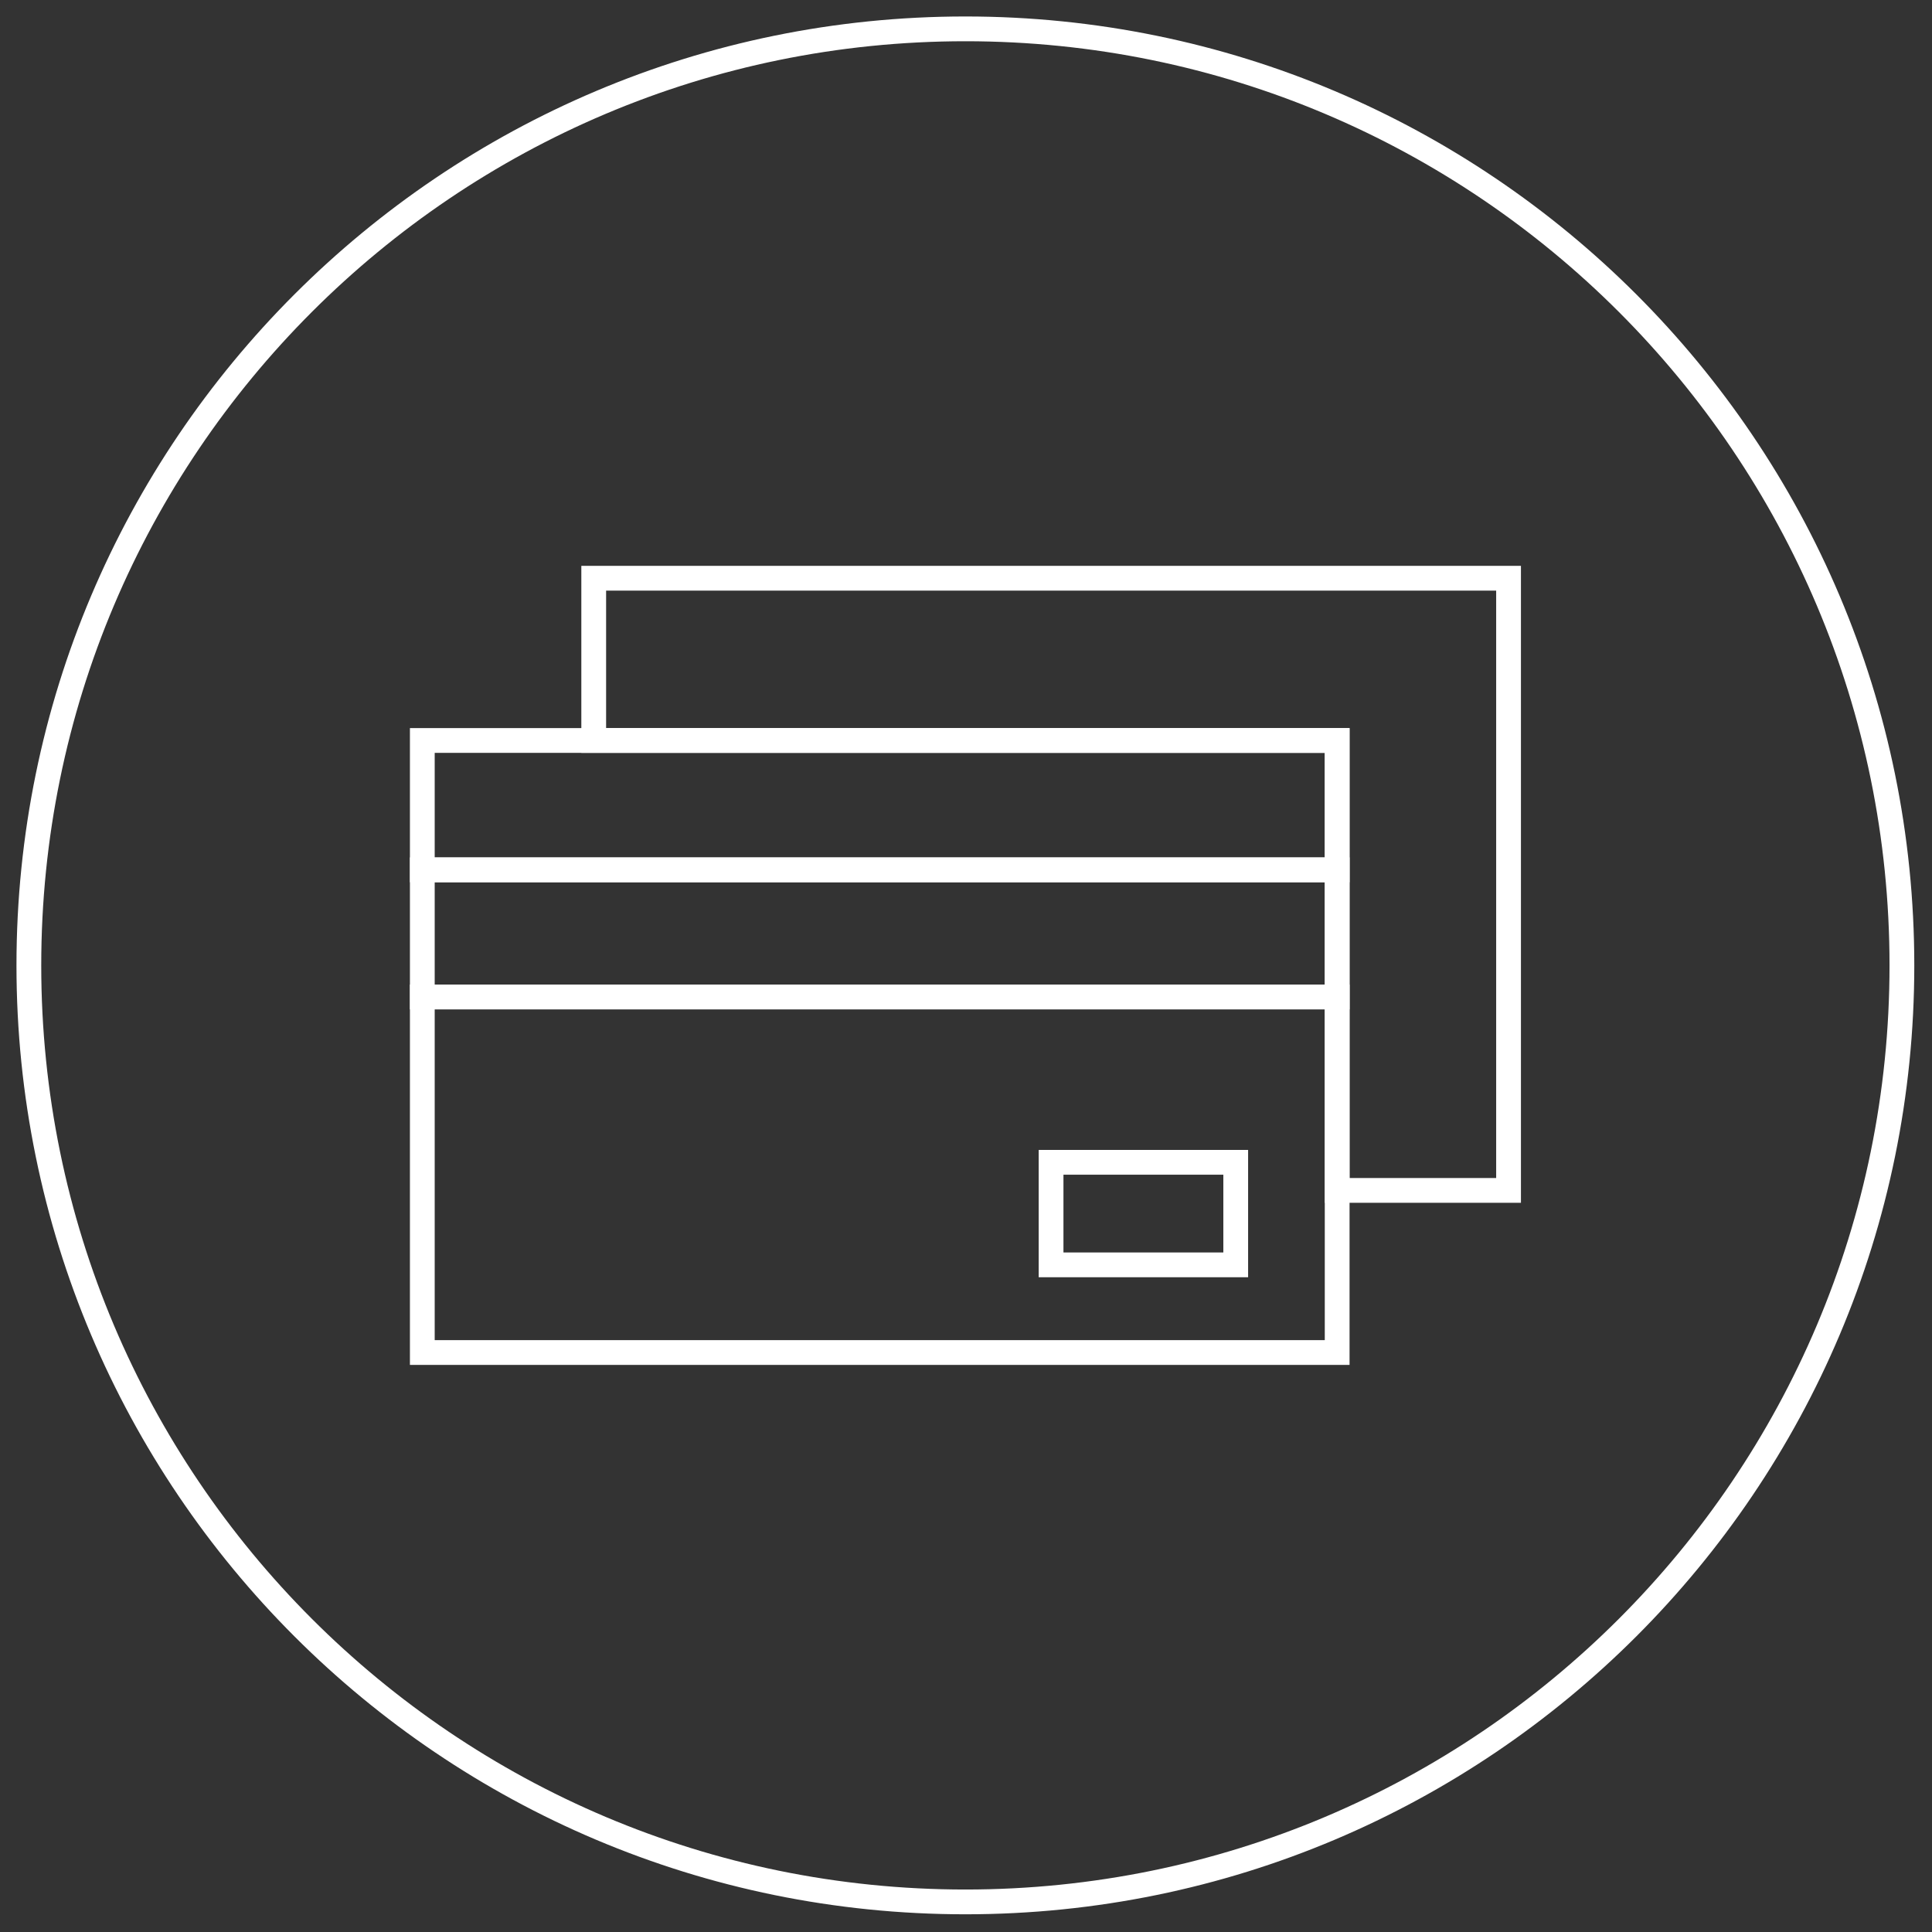
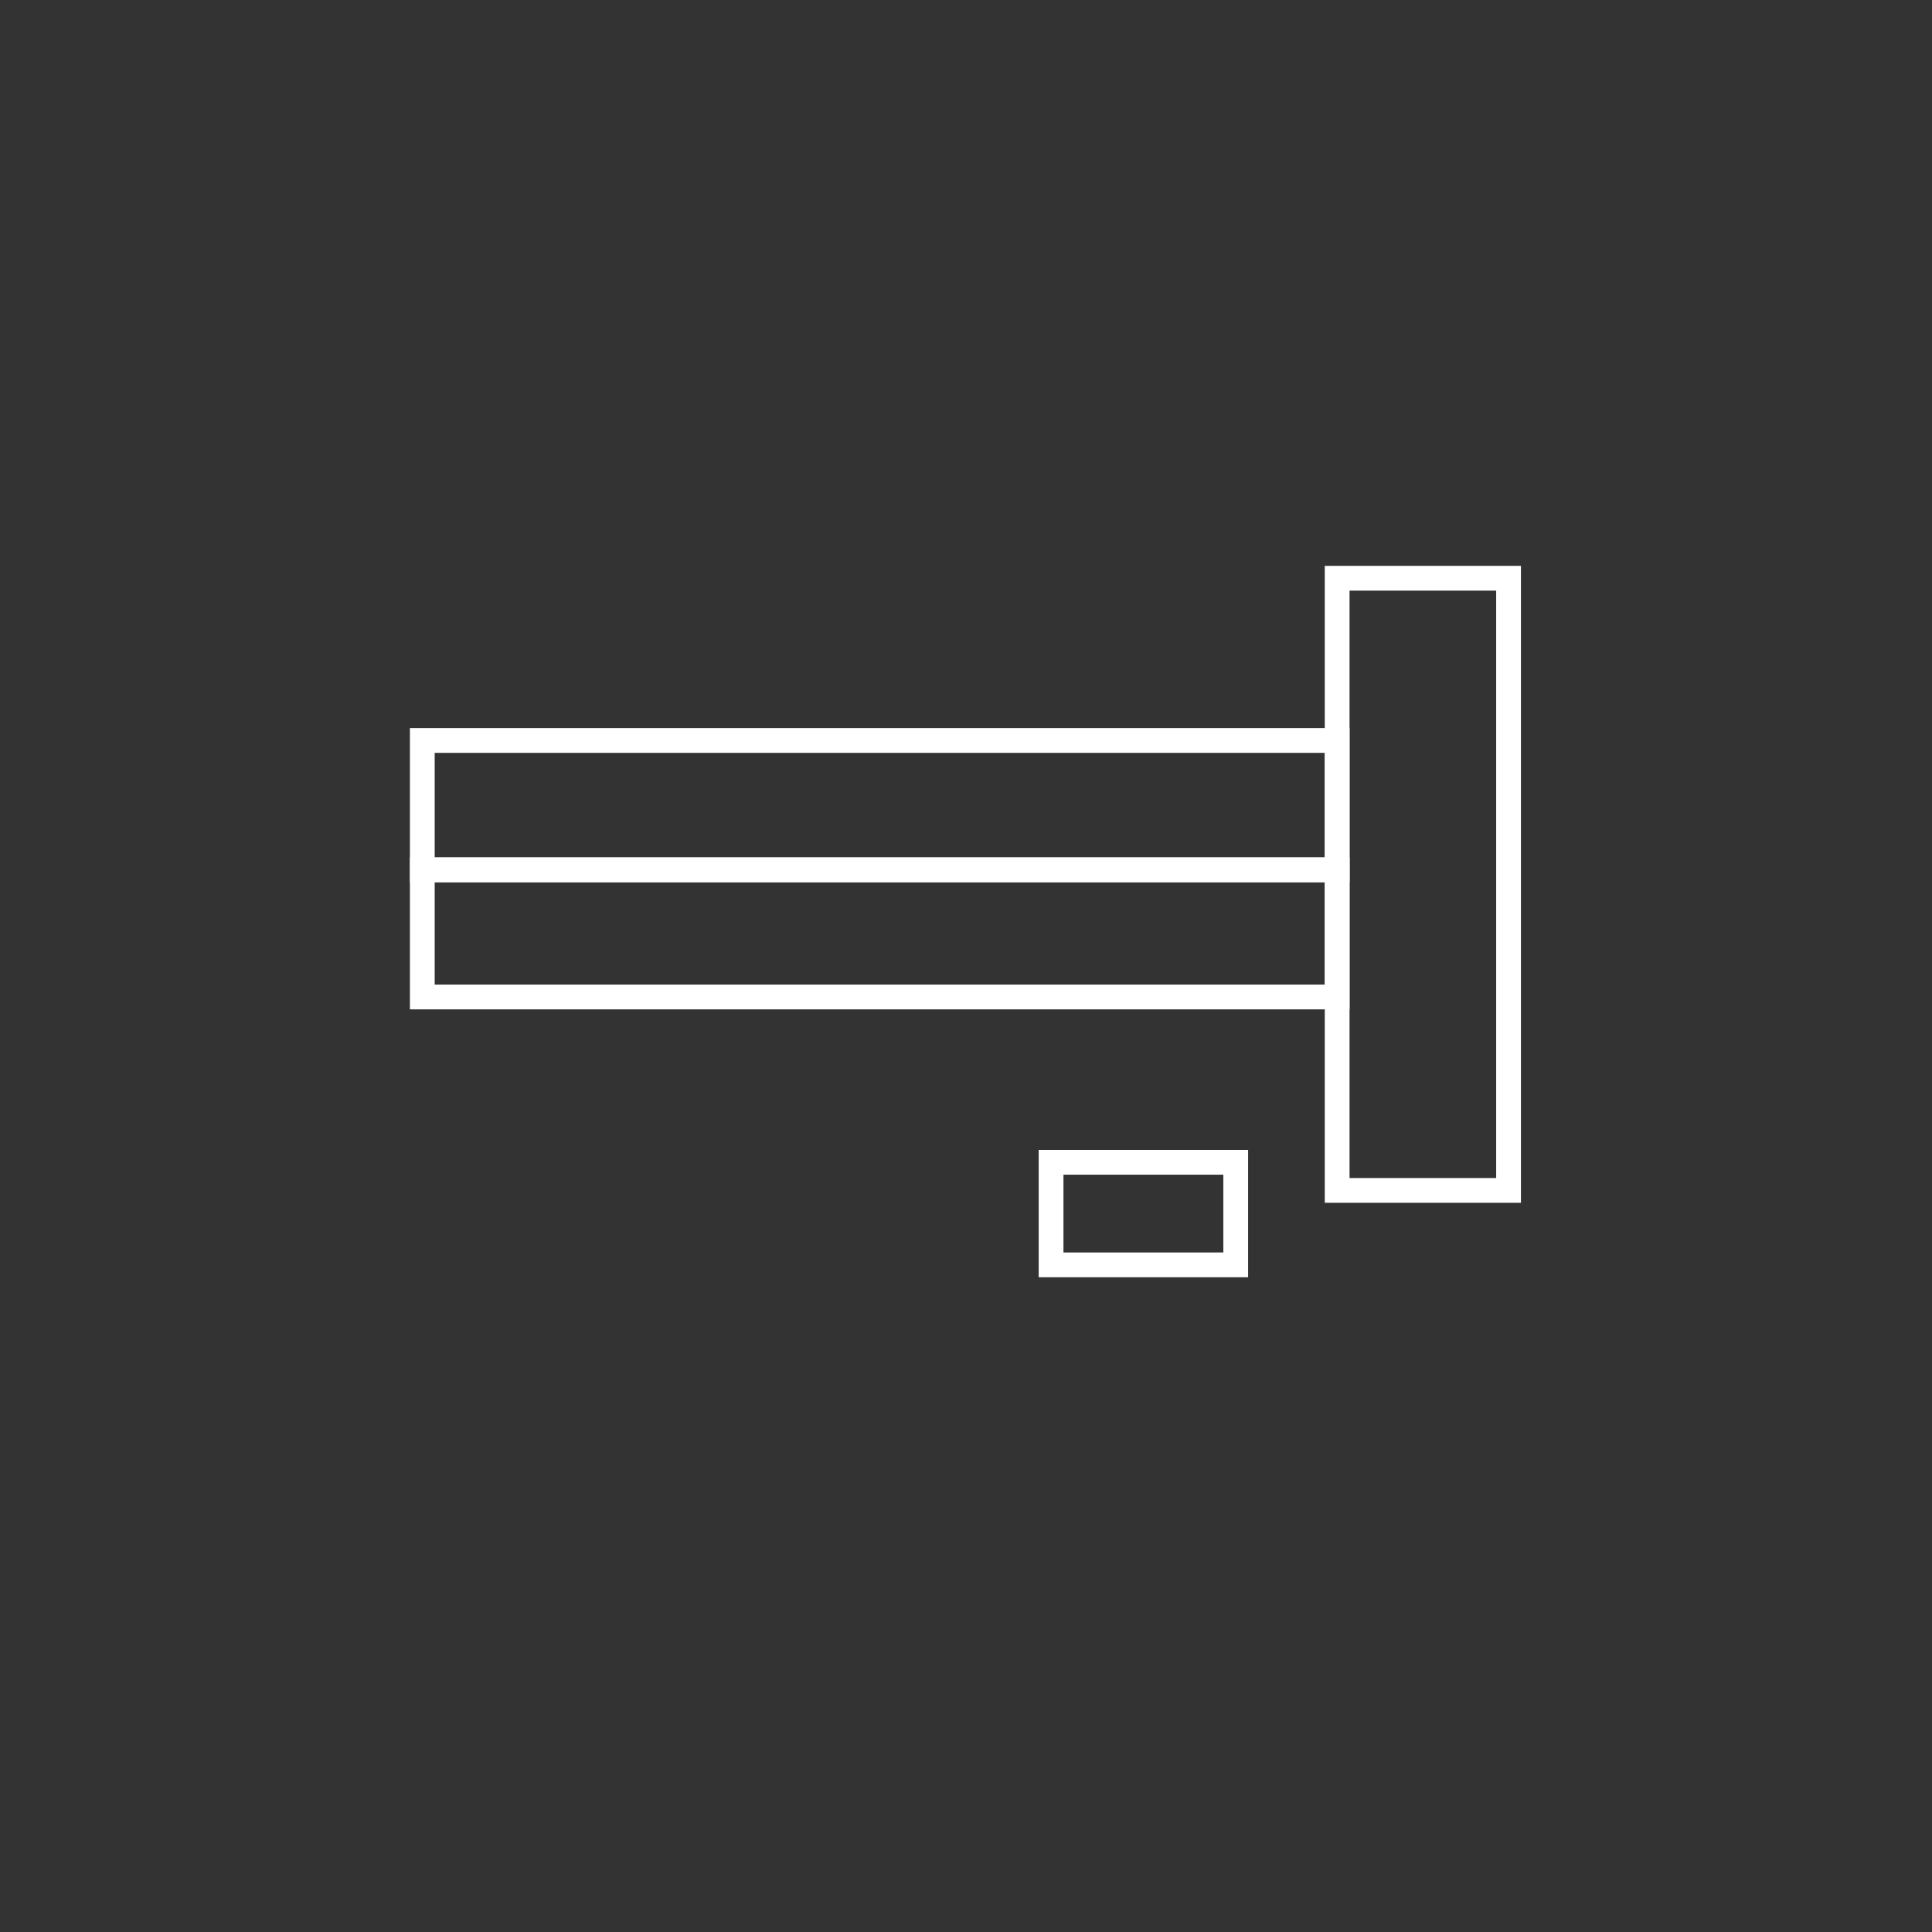
<svg xmlns="http://www.w3.org/2000/svg" width="156" height="156" viewBox="0 0 156 156" fill="none">
  <rect x="0" y="0" width="156" height="156" fill="#333333" stroke="none" />
-   <path d="M107.97 80.5H34.1V109.21H107.97V80.5Z" stroke="white" stroke-width="2" stroke-miterlimit="10" />
  <path d="M107.97 59.79H34.1V70.24H107.97V59.79Z" stroke="white" stroke-width="2" stroke-miterlimit="10" />
  <path d="M107.97 70.231H34.1V80.501H107.97V70.231Z" stroke="white" stroke-width="2" stroke-miterlimit="10" />
  <path d="M99.779 93.851H84.869V102.131H99.779V93.851Z" stroke="white" stroke-width="2" stroke-miterlimit="10" />
-   <path d="M121.809 46.69V96.12H107.969V59.79H47.94V46.69H121.809Z" stroke="white" stroke-width="2" stroke-miterlimit="10" />
-   <path d="M77.95 153.57C119.714 153.57 153.57 119.714 153.57 77.95C153.57 36.186 119.714 2.33 77.95 2.33C36.186 2.33 2.33 36.186 2.33 77.95C2.33 119.714 36.186 153.57 77.95 153.57Z" stroke="white" stroke-width="2" stroke-miterlimit="10" stroke-linecap="round" />
+   <path d="M121.809 46.69V96.12H107.969V59.79V46.69H121.809Z" stroke="white" stroke-width="2" stroke-miterlimit="10" />
</svg>